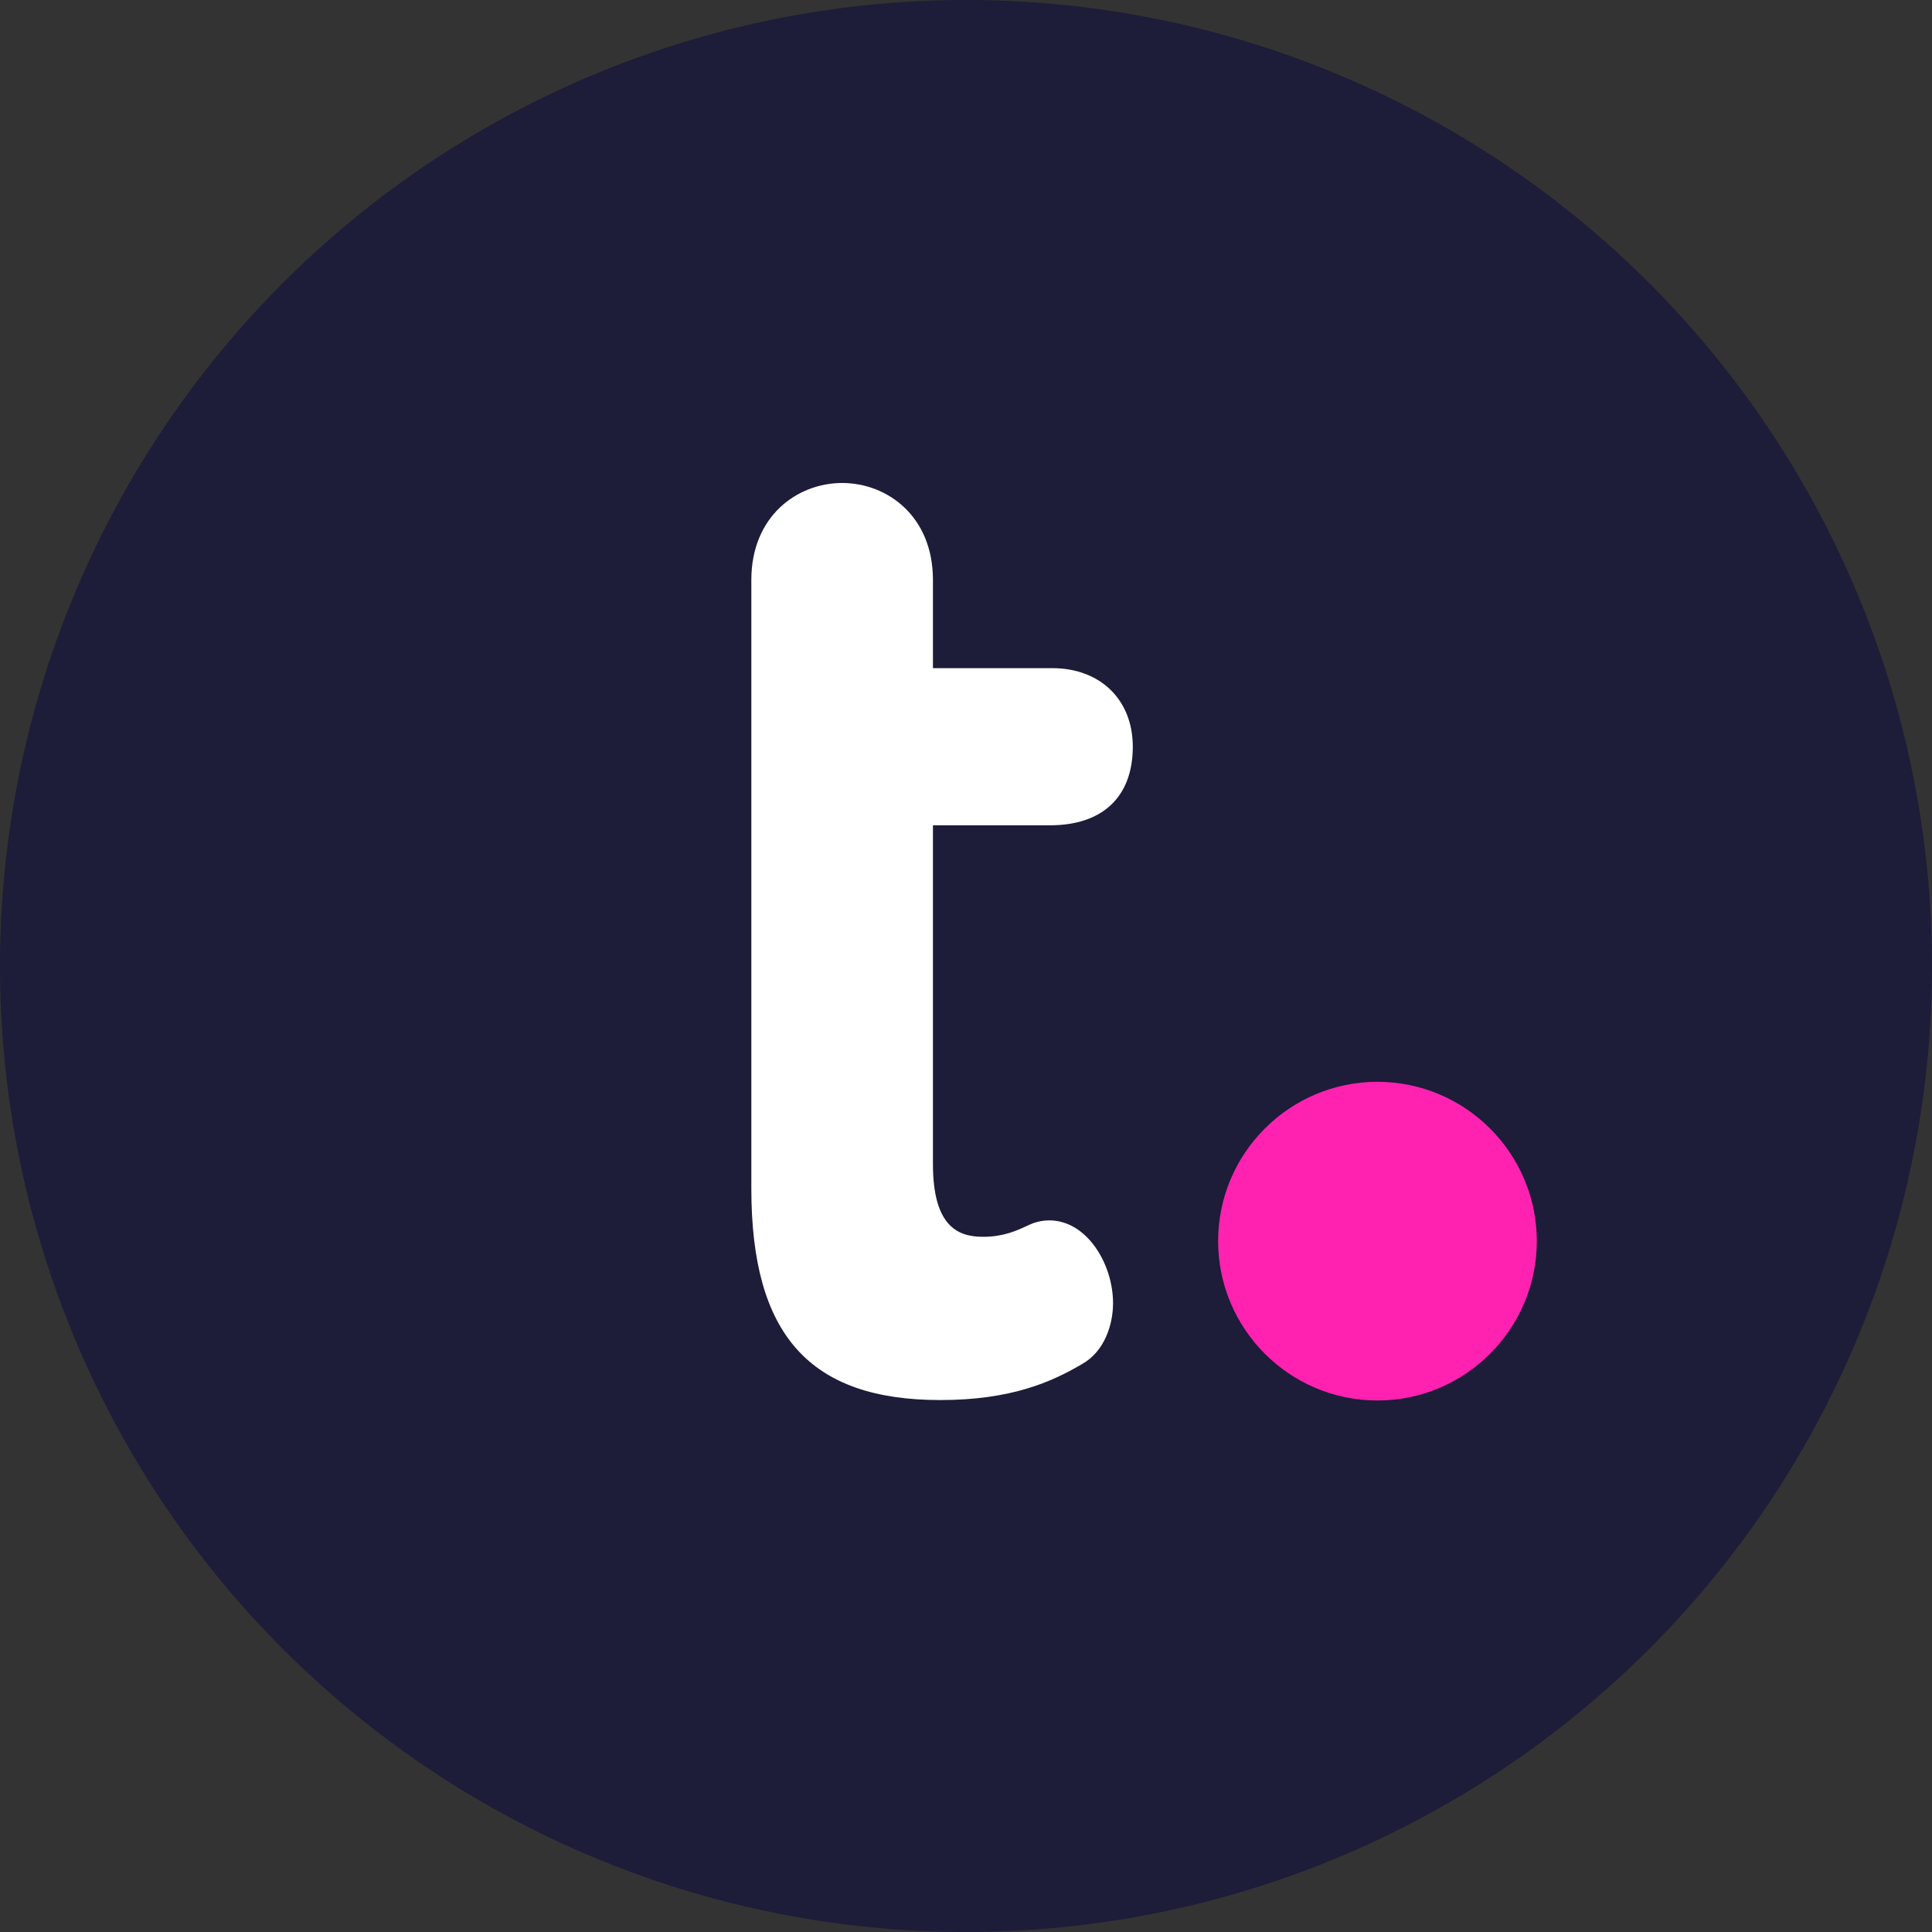
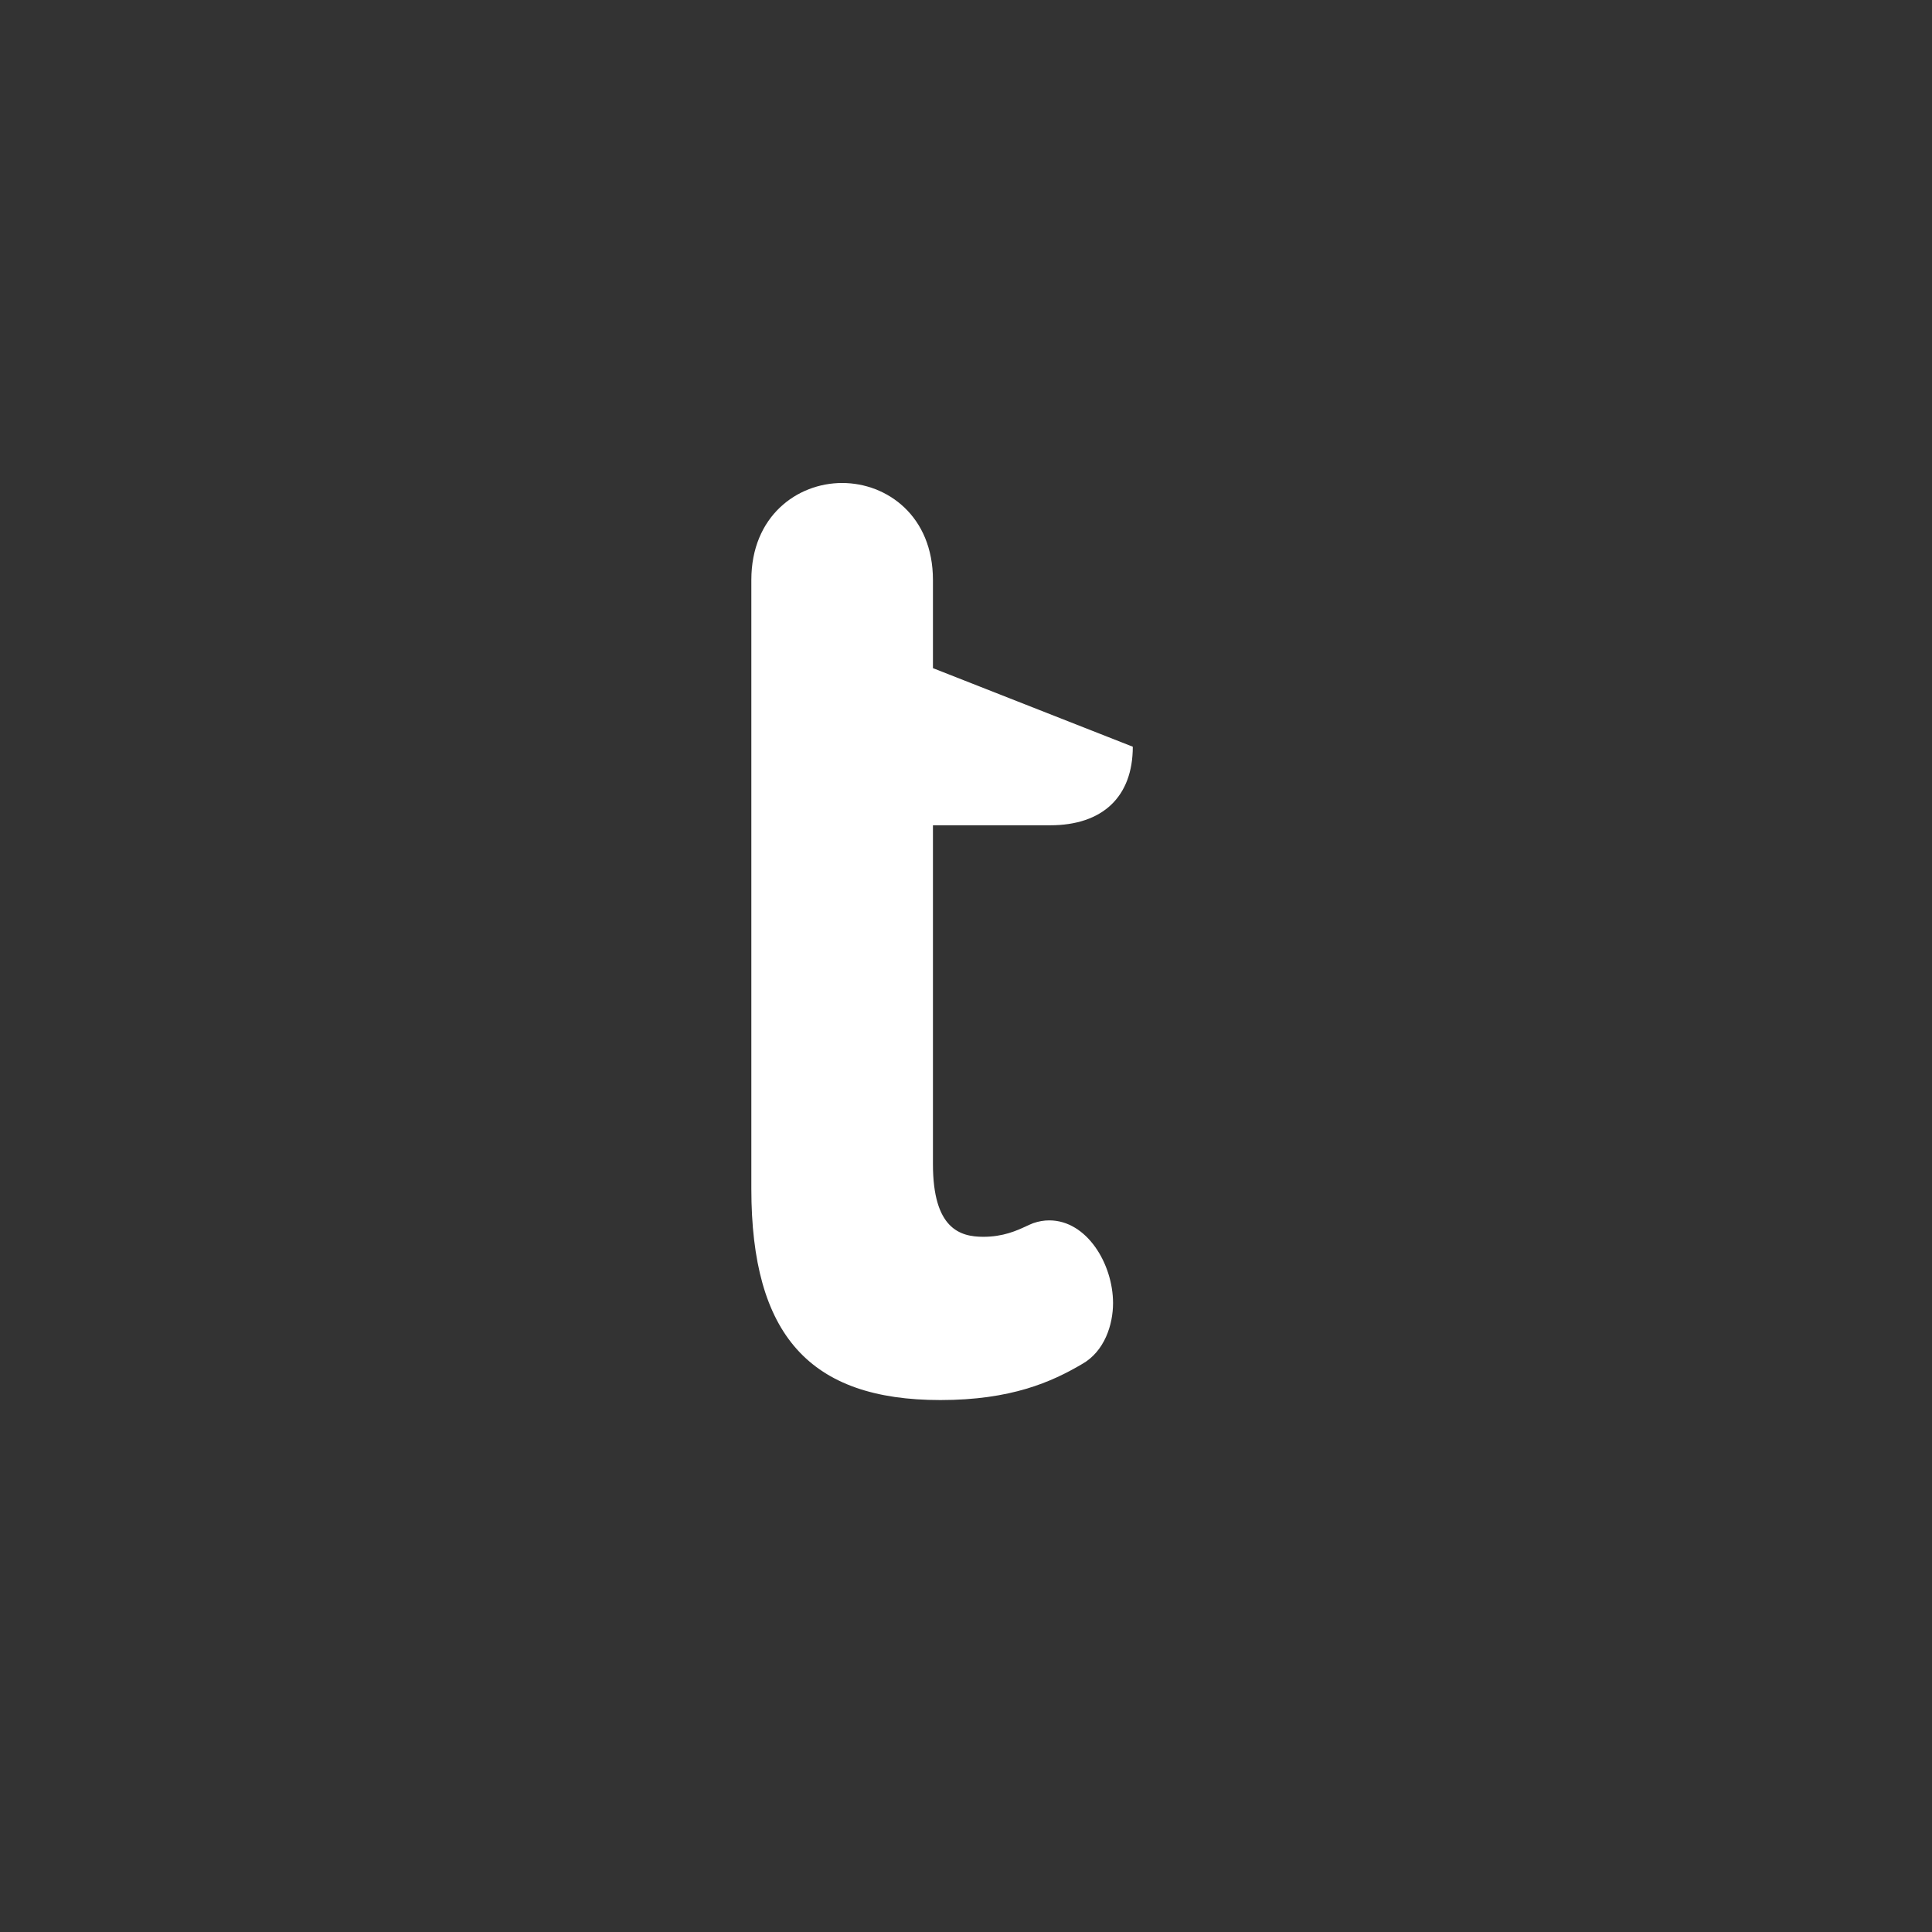
<svg xmlns="http://www.w3.org/2000/svg" width="128" height="128" viewBox="0 0 18 18">
  <rect x="0" y="0" width="18" height="18" fill="#333333" stroke="none" />
  <g fill="none" fill-rule="evenodd">
-     <circle cx="9" cy="9" r="9" fill="#1D1C39" />
    <g transform="translate(7 4.5)">
-       <path fill="#FFF" d="M2.784,3.189 C3.273,3.189 3.554,2.923 3.554,2.457 C3.554,2.02 3.252,1.725 2.803,1.725 L1.692,1.725 L1.692,0.903 C1.692,0.31 1.267,-7.89473684e-05 0.846,-7.89473684e-05 C0.426,-7.89473684e-05 5.92105263e-05,0.31 5.92105263e-05,0.903 L5.92105263e-05,6.574 C5.92105263e-05,7.937 0.543,8.544 1.761,8.544 C2.421,8.544 2.798,8.375 3.079,8.21 C3.293,8.091 3.37,7.838 3.37,7.641 C3.37,7.276 3.126,6.87 2.776,6.87 C2.727,6.87 2.678,6.878 2.626,6.896 C2.607,6.903 2.587,6.913 2.564,6.923 C2.472,6.966 2.346,7.023 2.161,7.023 C1.943,7.023 1.692,6.947 1.692,6.345 L1.692,3.189 L2.784,3.189 Z" />
-       <path fill="#FF22B1" d="M5.833,5.579 C5.015,5.579 4.349,6.245 4.349,7.063 C4.349,7.882 5.015,8.548 5.833,8.548 C6.652,8.548 7.318,7.882 7.318,7.063 C7.318,6.245 6.652,5.579 5.833,5.579" />
+       <path fill="#FFF" d="M2.784,3.189 C3.273,3.189 3.554,2.923 3.554,2.457 L1.692,1.725 L1.692,0.903 C1.692,0.31 1.267,-7.89473684e-05 0.846,-7.89473684e-05 C0.426,-7.89473684e-05 5.92105263e-05,0.31 5.92105263e-05,0.903 L5.92105263e-05,6.574 C5.92105263e-05,7.937 0.543,8.544 1.761,8.544 C2.421,8.544 2.798,8.375 3.079,8.21 C3.293,8.091 3.37,7.838 3.37,7.641 C3.37,7.276 3.126,6.87 2.776,6.87 C2.727,6.87 2.678,6.878 2.626,6.896 C2.607,6.903 2.587,6.913 2.564,6.923 C2.472,6.966 2.346,7.023 2.161,7.023 C1.943,7.023 1.692,6.947 1.692,6.345 L1.692,3.189 L2.784,3.189 Z" />
    </g>
  </g>
</svg>